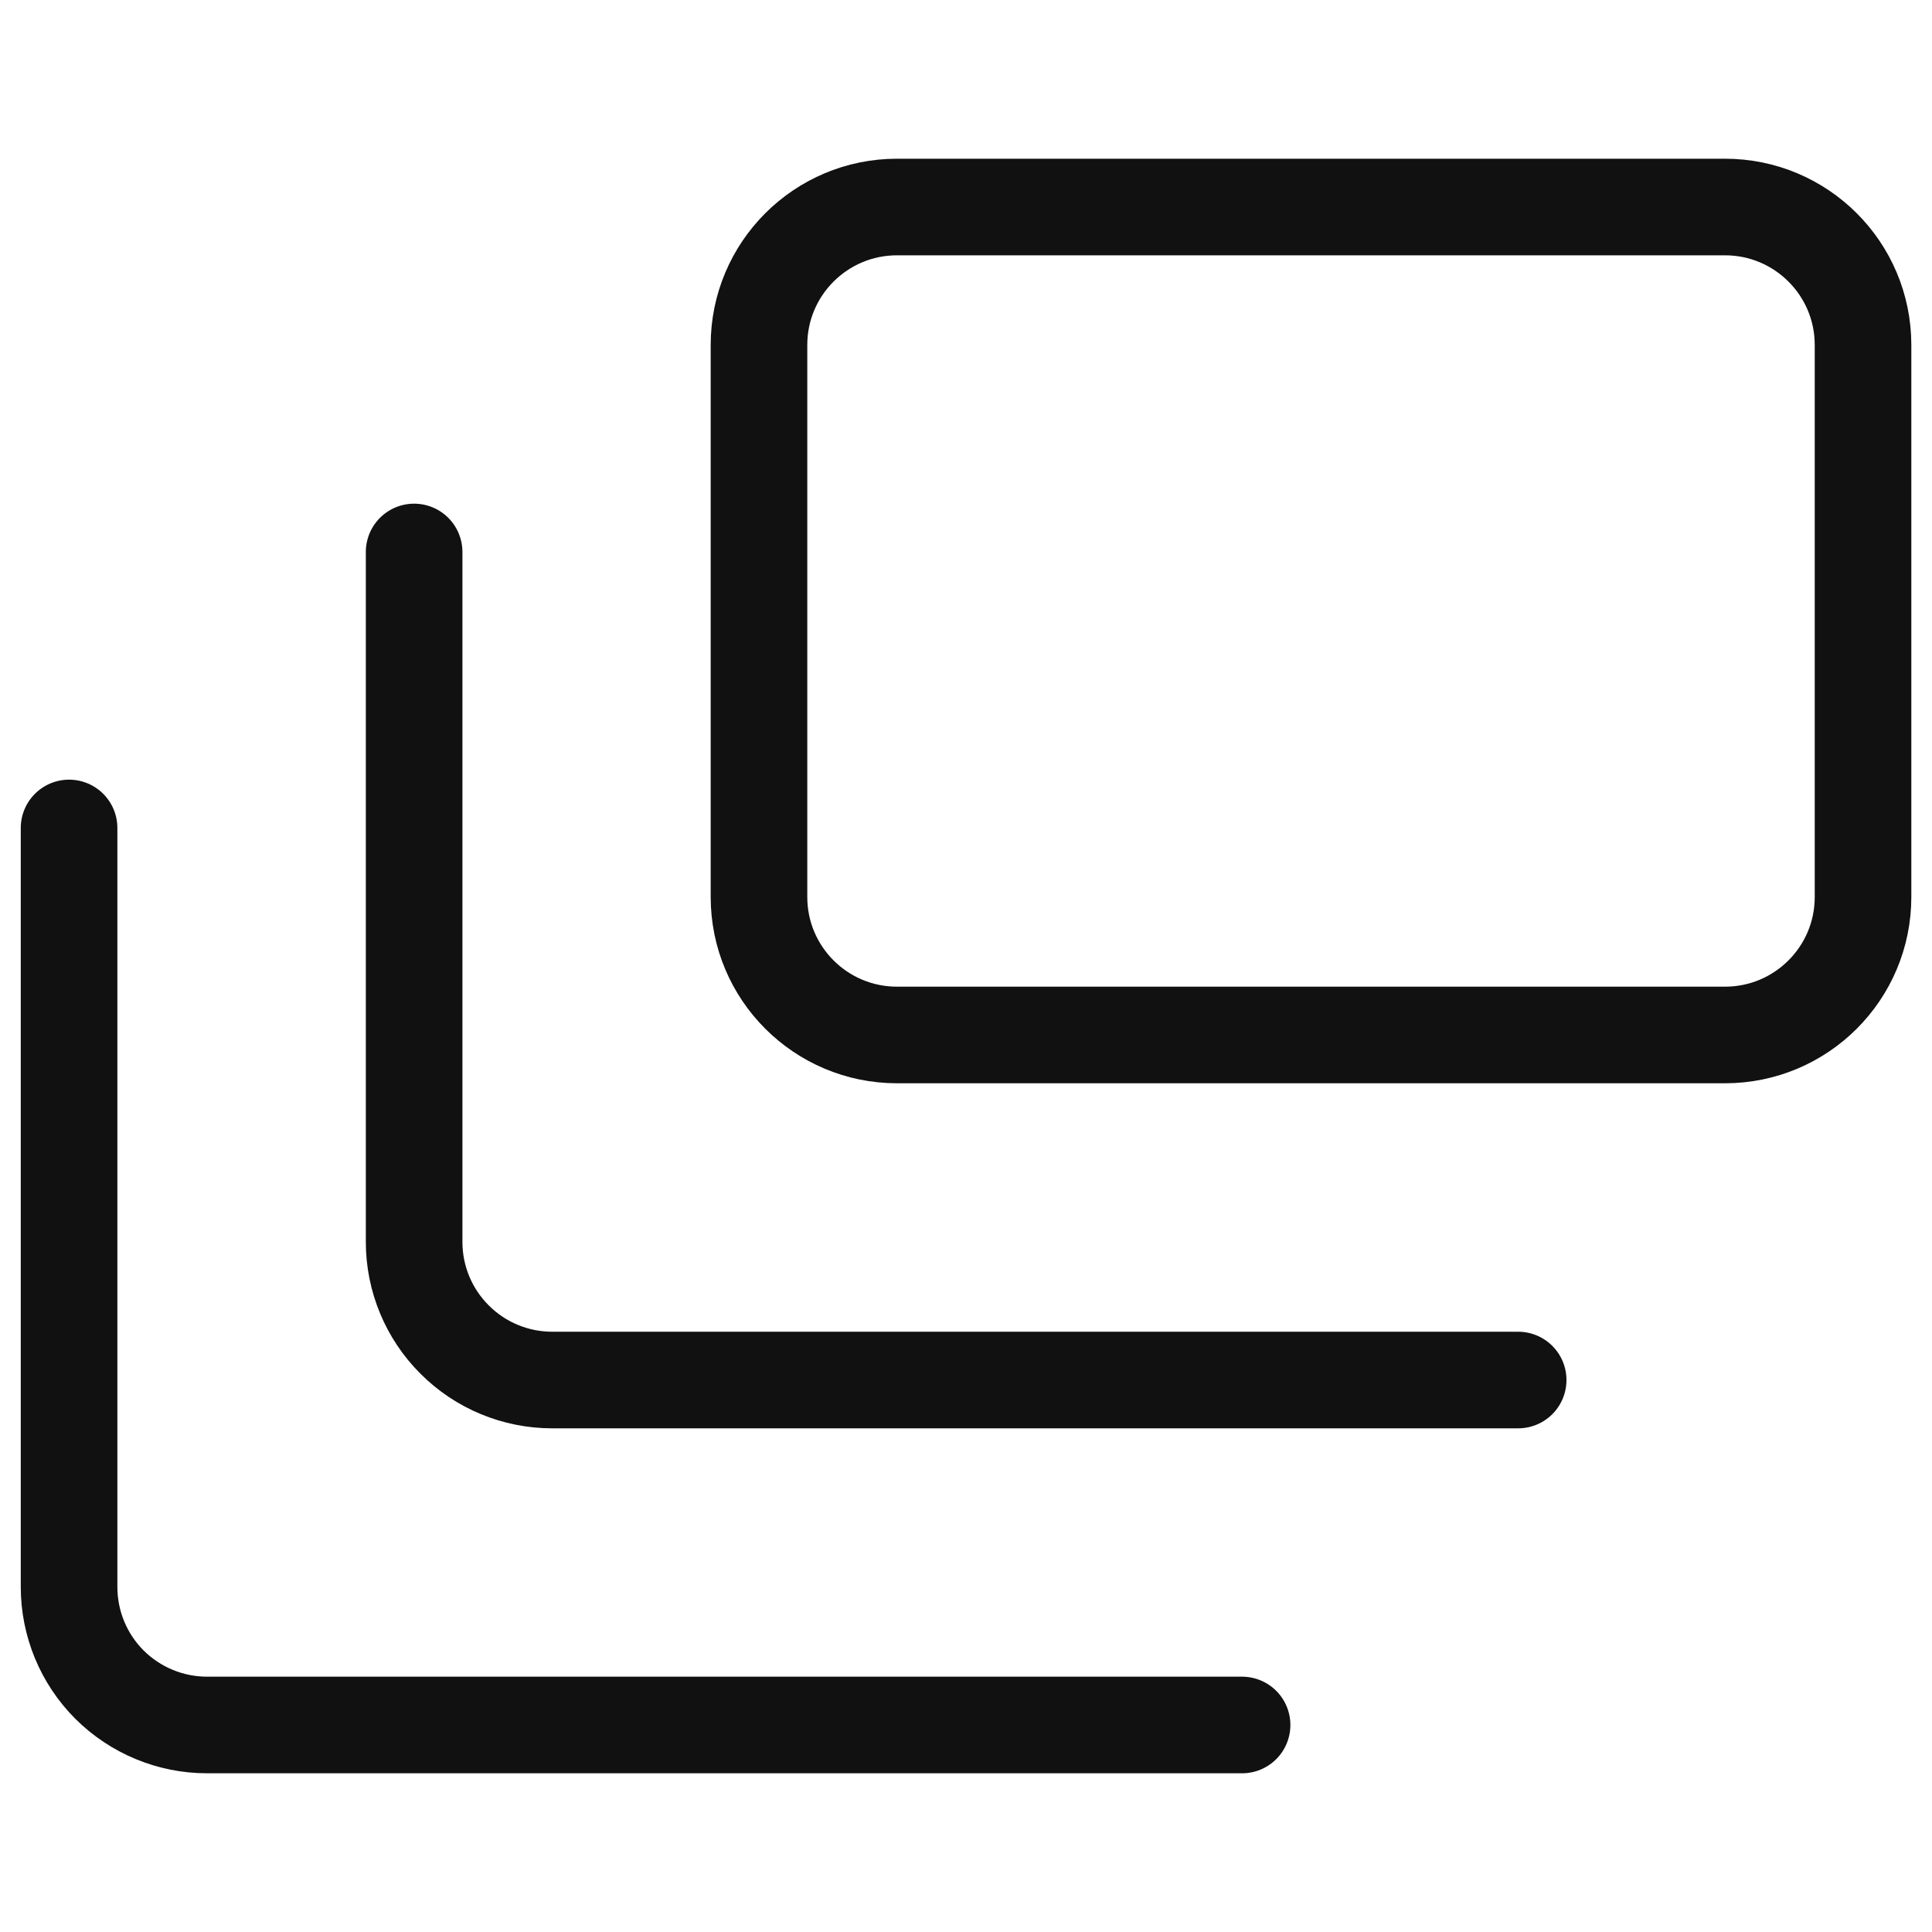
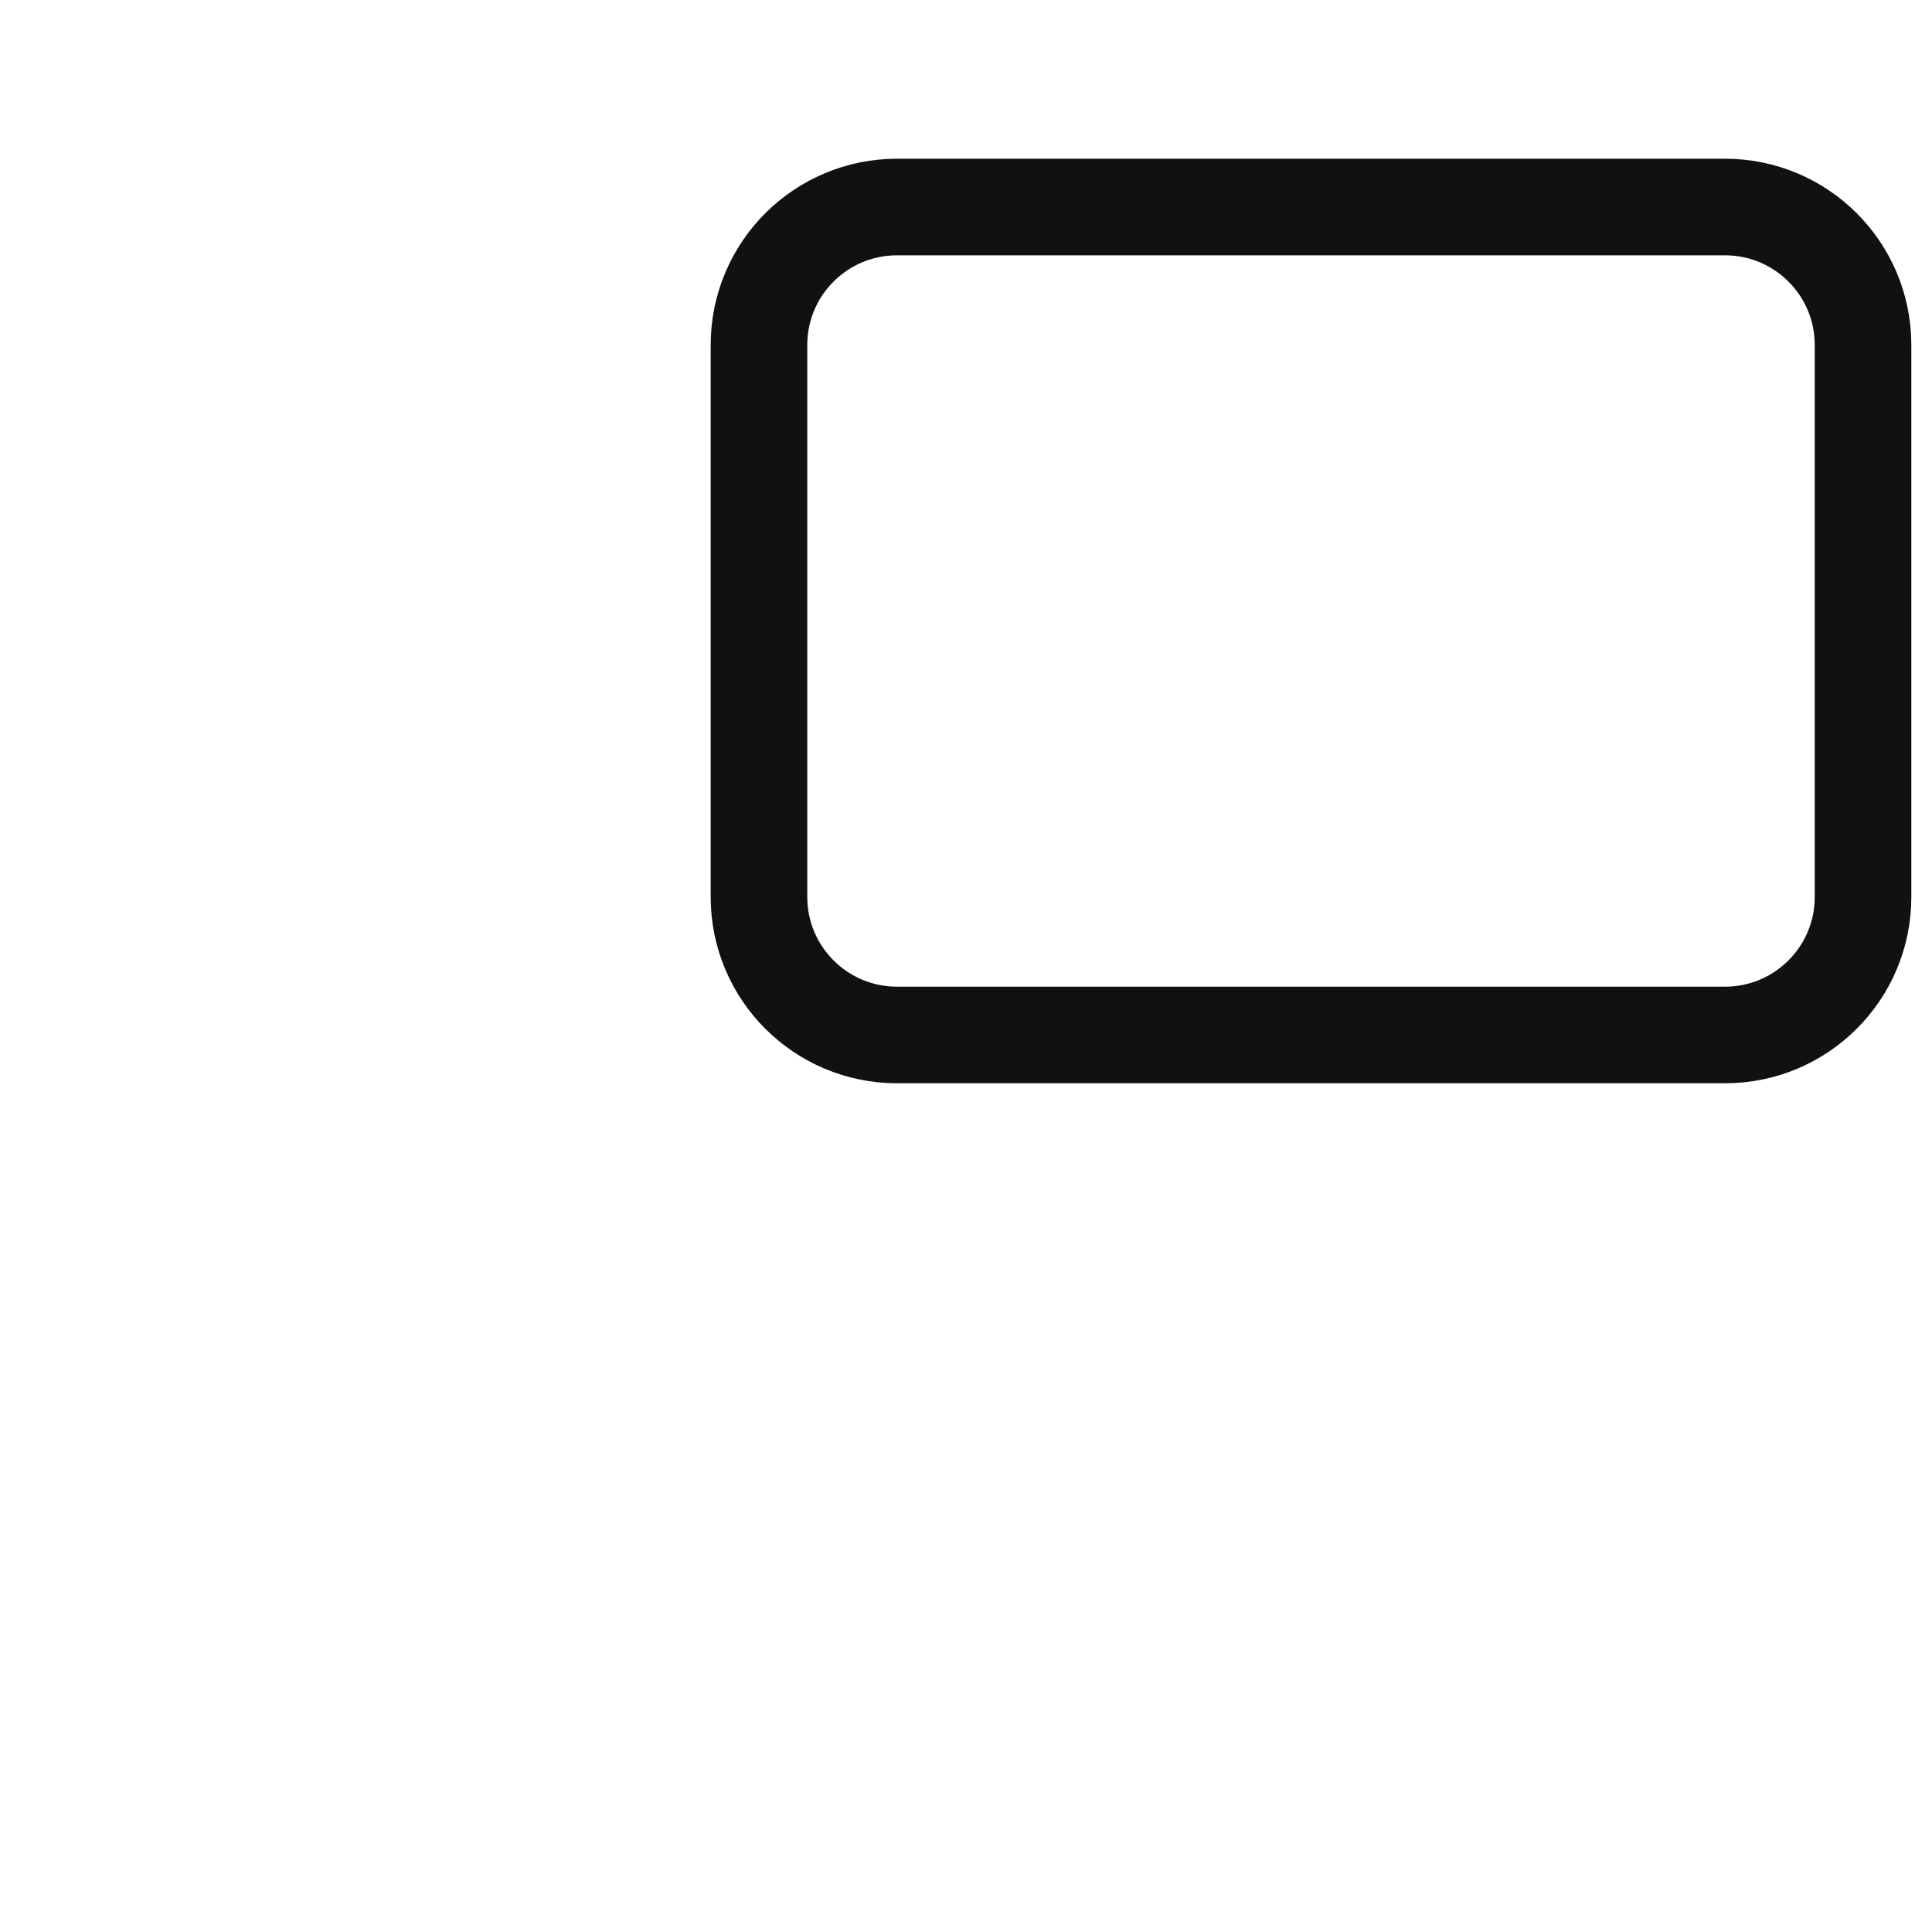
<svg xmlns="http://www.w3.org/2000/svg" width="20" height="20" viewBox="0 0 20 20" fill="none">
  <path d="M17.857 2.143H9.286C8.497 2.143 7.857 2.782 7.857 3.571V9.286C7.857 10.075 8.497 10.714 9.286 10.714H17.857C18.646 10.714 19.286 10.075 19.286 9.286V3.571C19.286 2.782 18.646 2.143 17.857 2.143Z" stroke="#111111" stroke-linecap="round" stroke-linejoin="round" />
-   <path d="M15.716 14.286H5.716C5.337 14.286 4.973 14.135 4.706 13.867C4.438 13.6 4.287 13.236 4.287 12.857V5.714" stroke="#111111" stroke-linecap="round" stroke-linejoin="round" />
-   <path d="M12.858 17.857H2.143C1.765 17.857 1.401 17.706 1.133 17.439C0.865 17.171 0.715 16.807 0.715 16.428V8.571" stroke="#111111" stroke-linecap="round" stroke-linejoin="round" />
</svg>